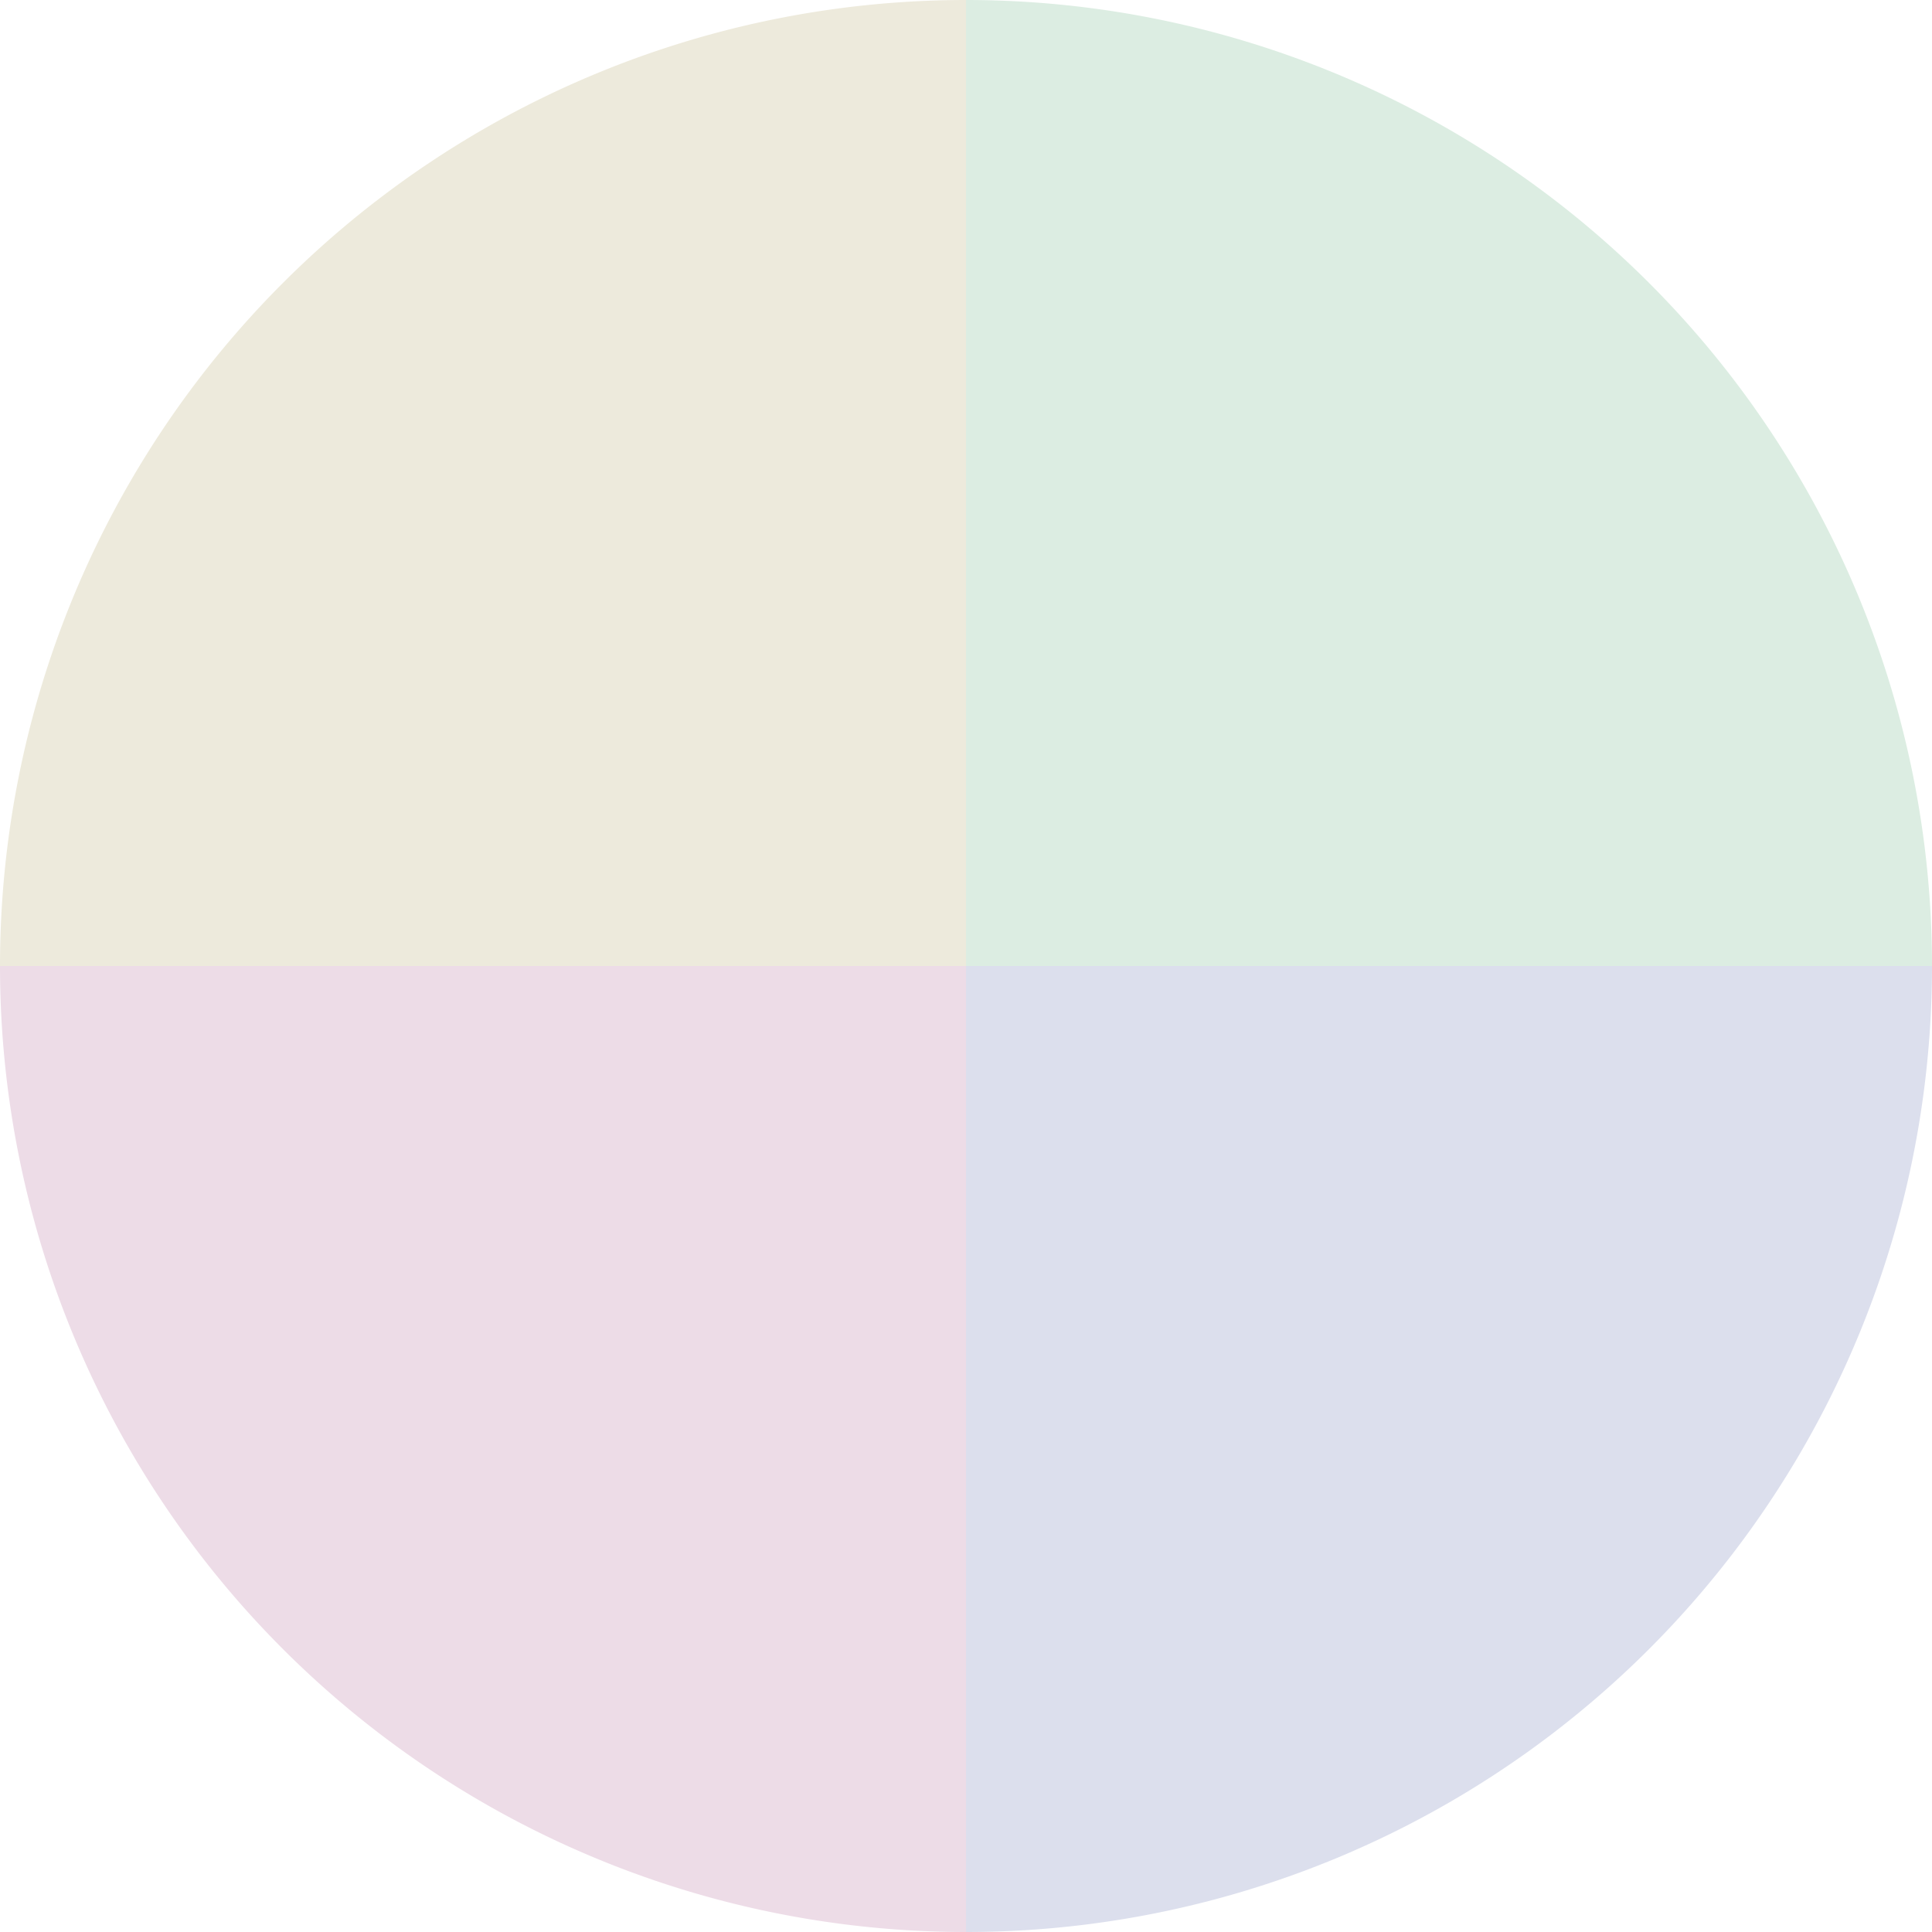
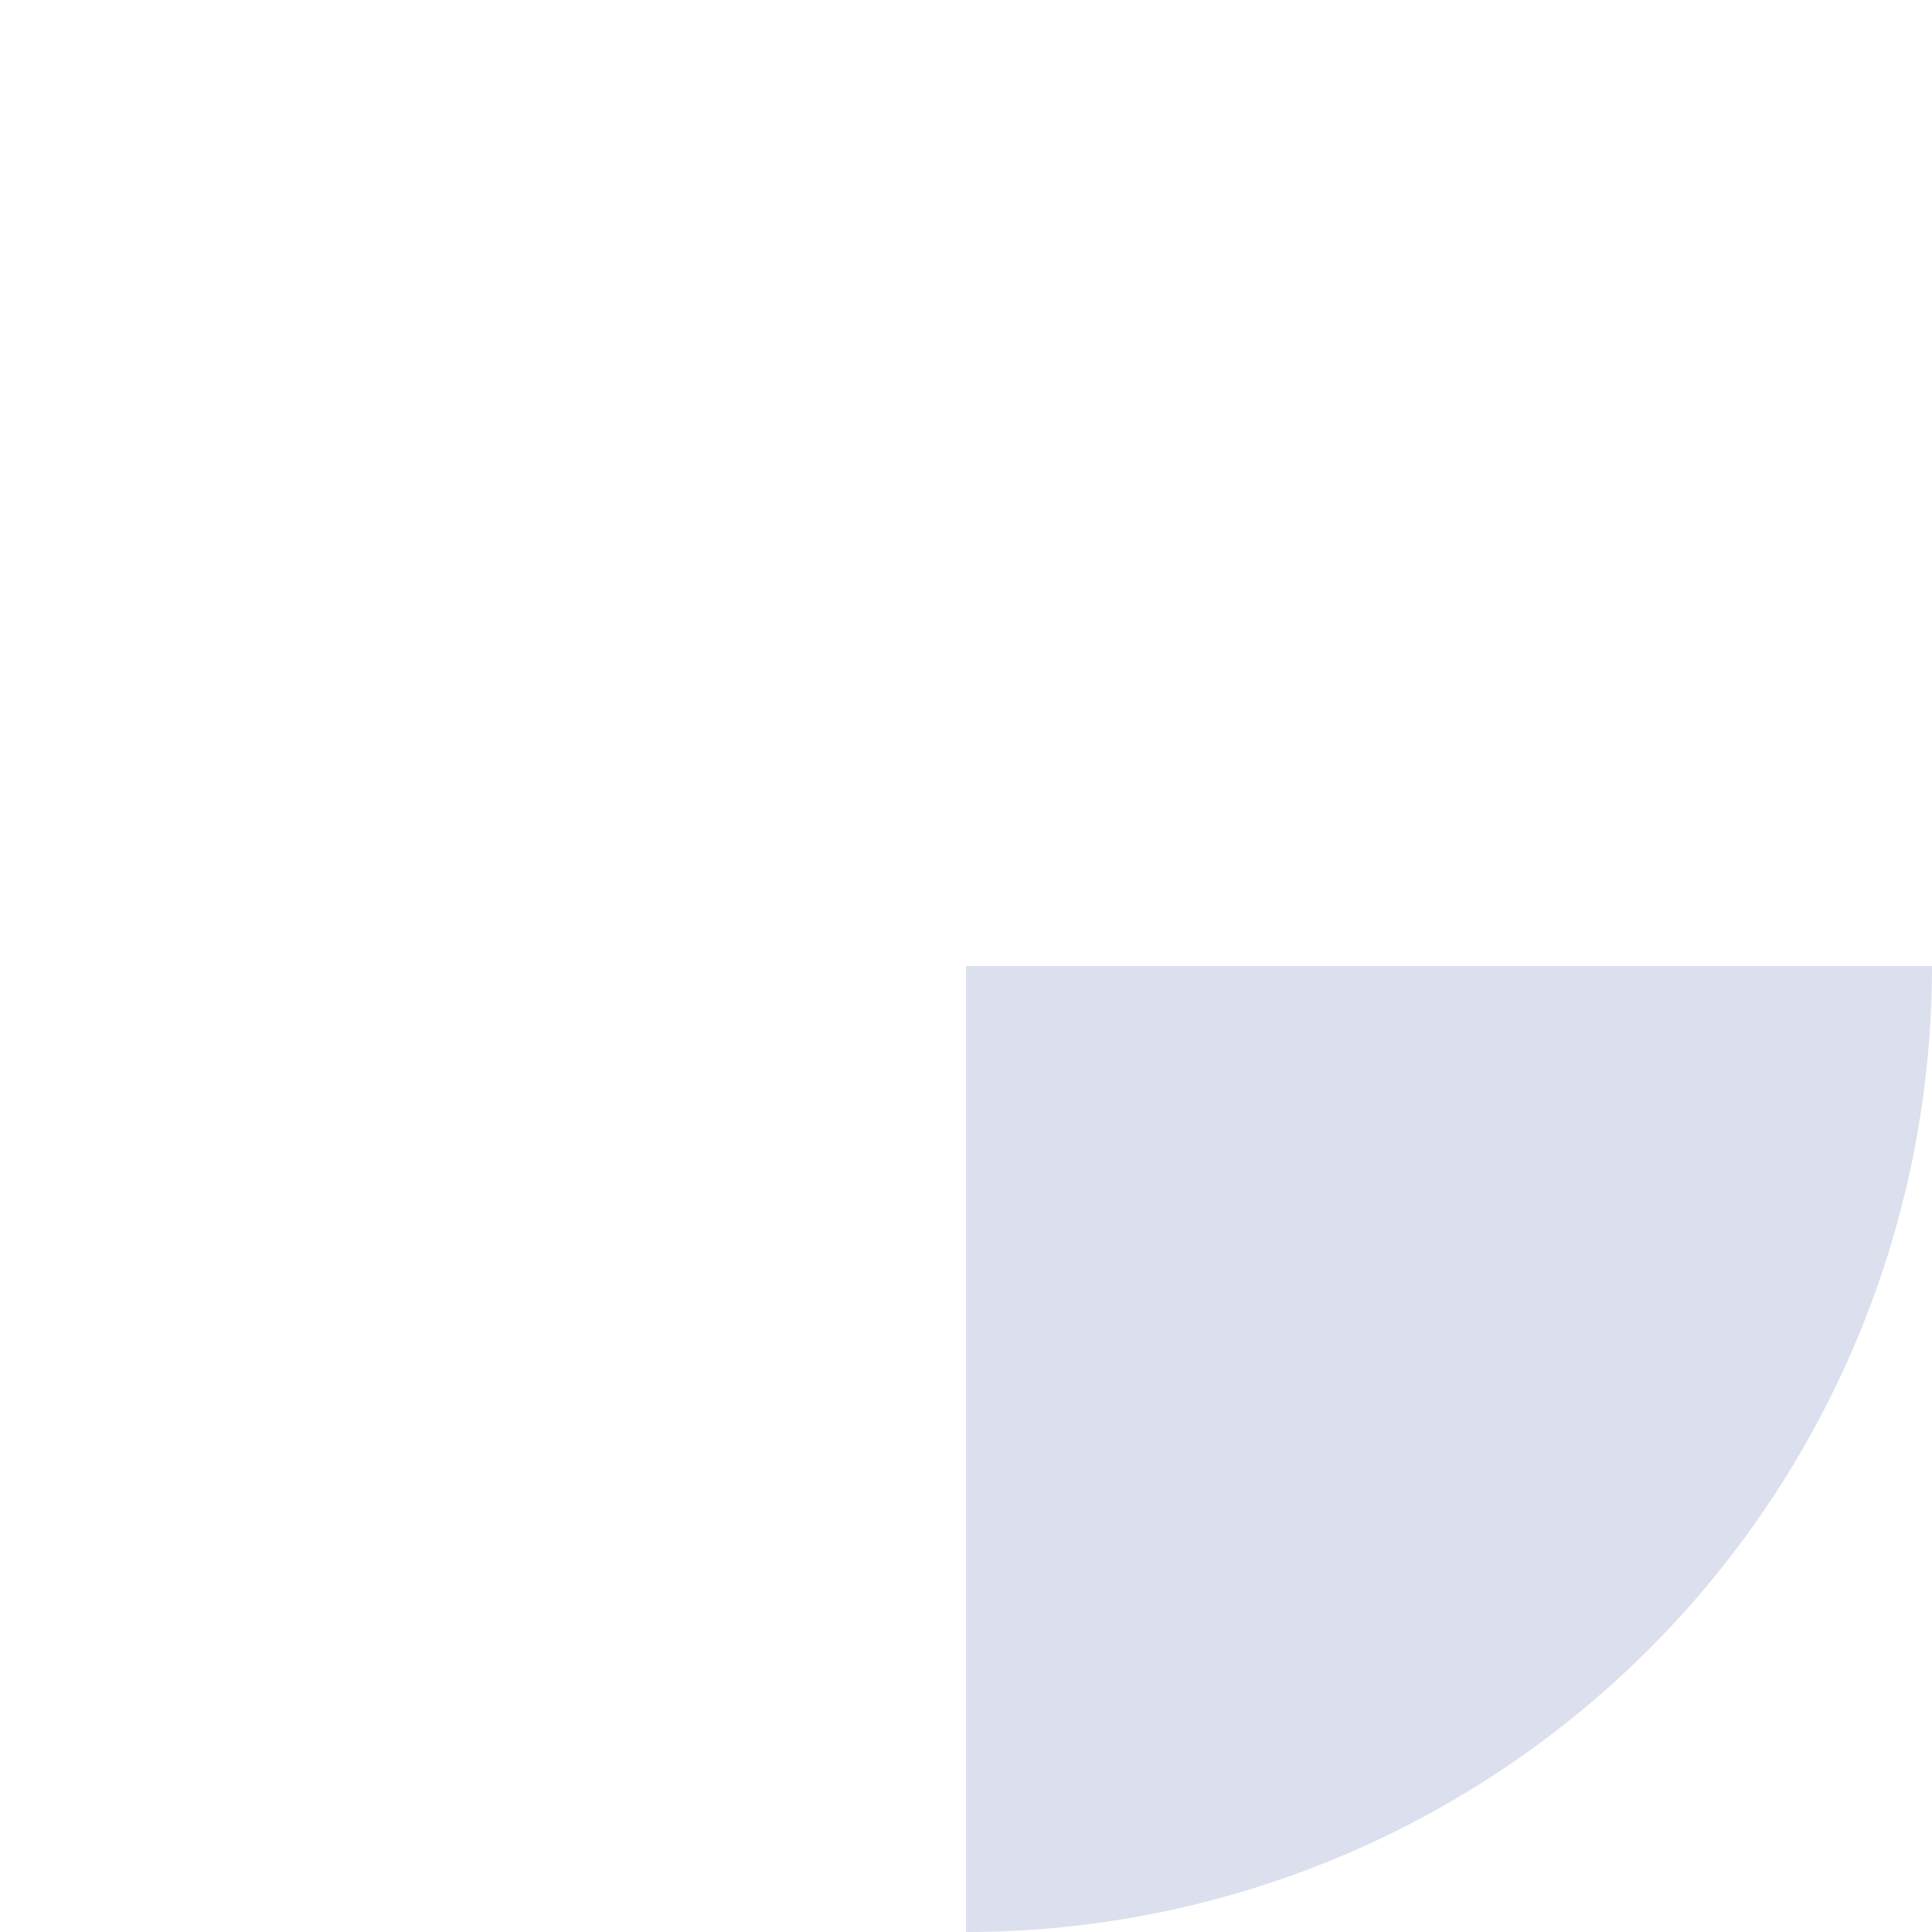
<svg xmlns="http://www.w3.org/2000/svg" width="500" height="500" viewBox="-1 -1 2 2">
-   <path d="M 0 -1               A 1,1 0 0,1 1 0             L 0,0              z" fill="#dcede2" />
  <path d="M 1 0               A 1,1 0 0,1 0 1             L 0,0              z" fill="#dcdfed" />
-   <path d="M 0 1               A 1,1 0 0,1 -1 0             L 0,0              z" fill="#eddce7" />
-   <path d="M -1 0               A 1,1 0 0,1 -0 -1             L 0,0              z" fill="#edeadc" />
</svg>